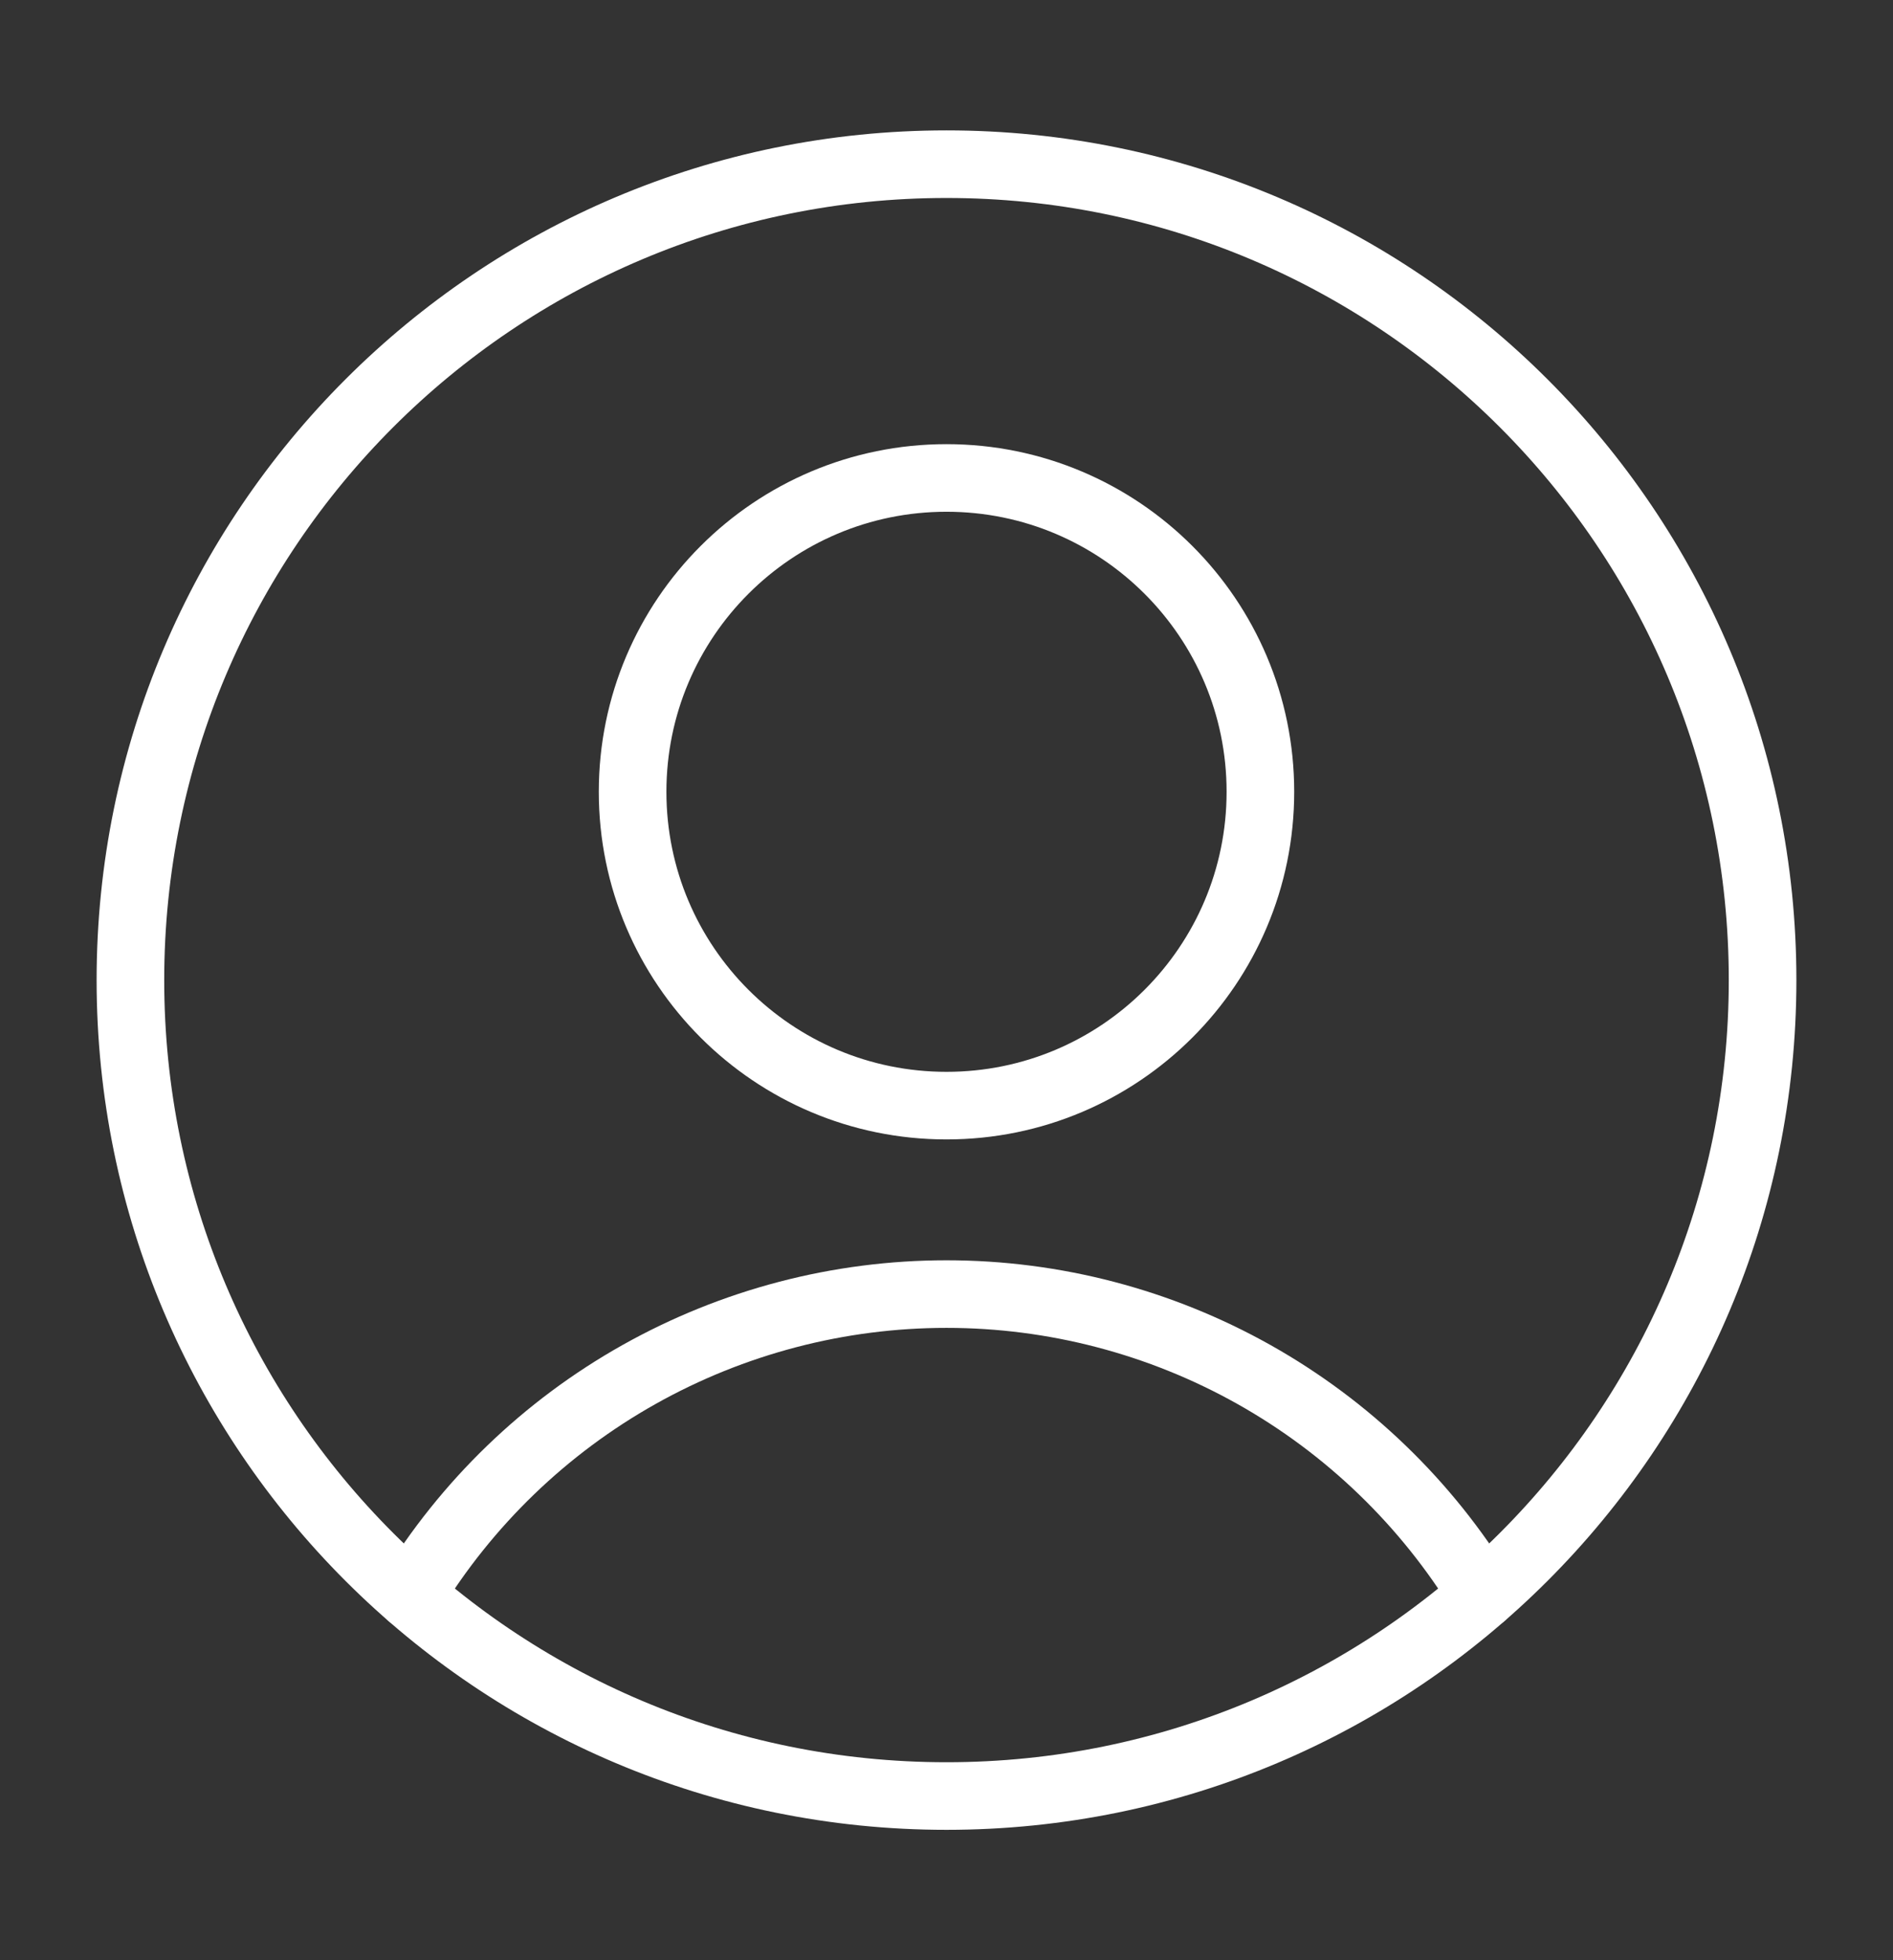
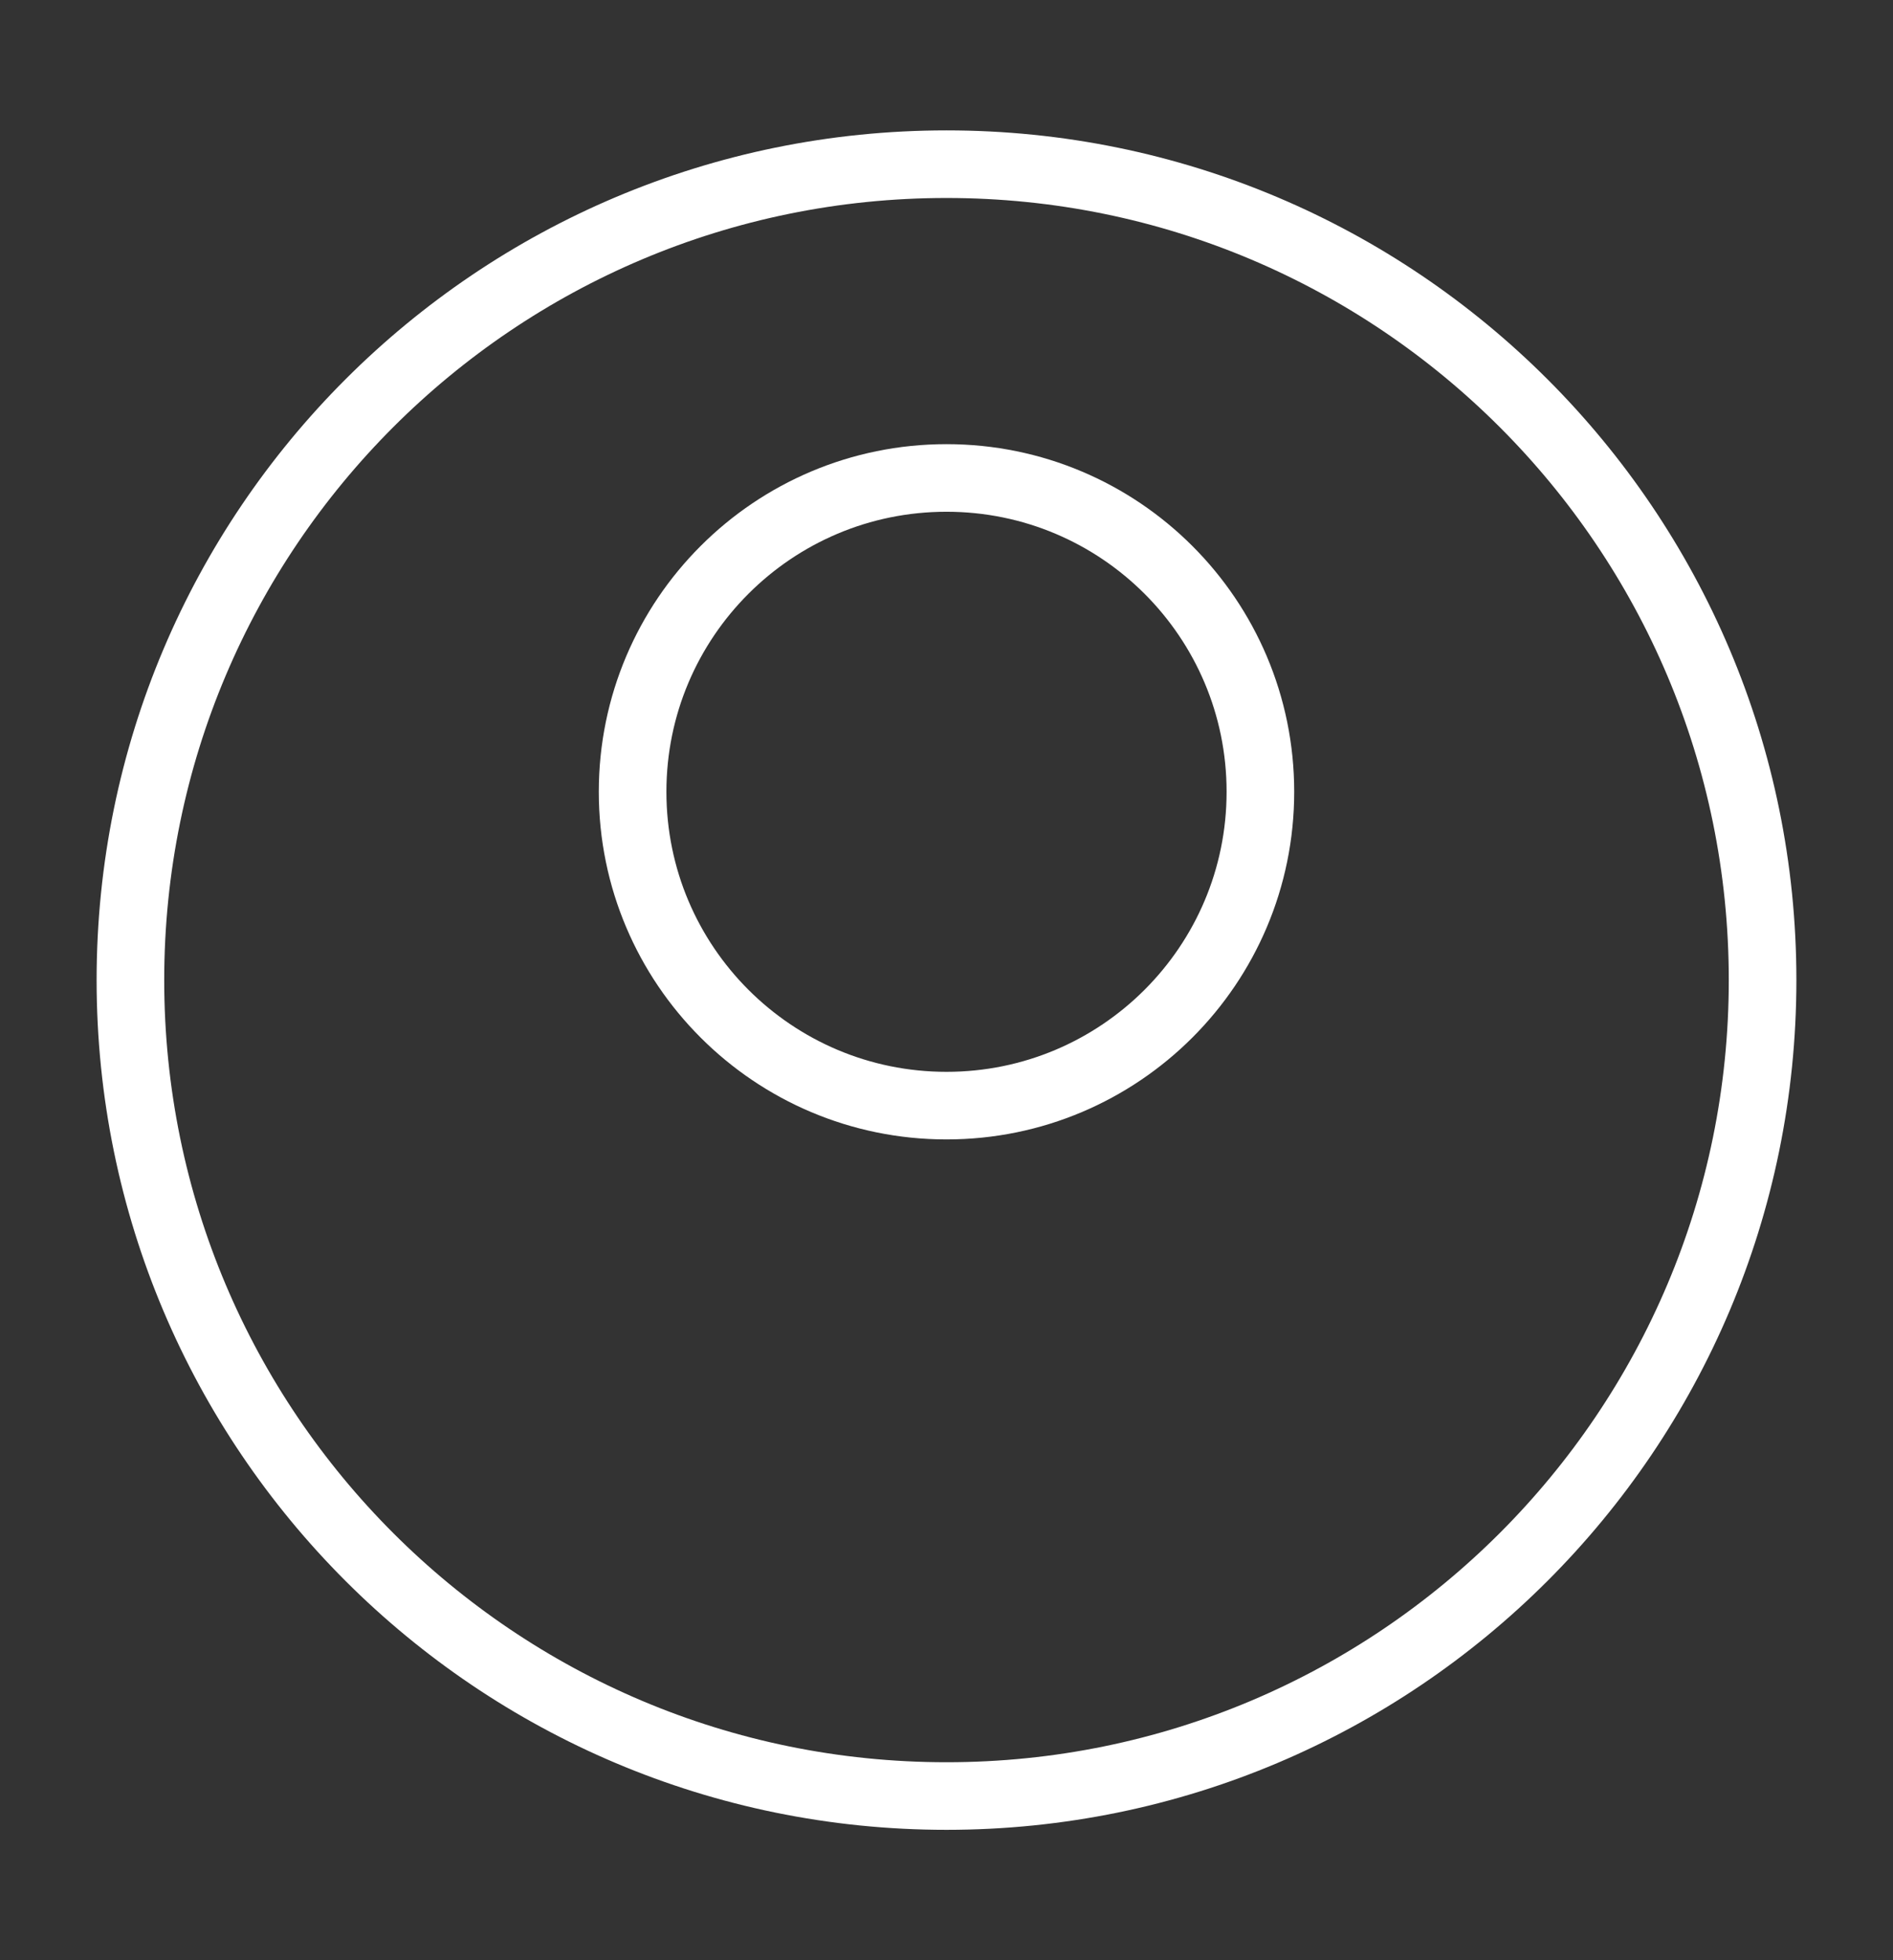
<svg xmlns="http://www.w3.org/2000/svg" width="28" height="29" viewBox="0 0 28 29" fill="none">
  <rect x="0" y="0" width="28" height="29" fill="#333333" stroke="none" />
  <path d="M14 16.357C16.564 16.357 18.643 14.278 18.643 11.714C18.643 9.15 16.564 7.071 14 7.071C11.436 7.071 9.357 9.15 9.357 11.714C9.357 14.278 11.436 16.357 14 16.357Z" stroke="white" stroke-linecap="round" stroke-linejoin="round" />
-   <path d="M6.07 23.6C6.899 22.24 8.063 21.115 9.452 20.335C10.841 19.555 12.407 19.145 14 19.145C15.593 19.145 17.159 19.555 18.548 20.335C19.936 21.115 21.101 22.24 21.93 23.6" stroke="white" stroke-linecap="round" stroke-linejoin="round" />
  <path d="M14 26.571C20.667 26.571 26.071 21.167 26.071 14.5C26.071 7.833 20.667 2.429 14 2.429C7.333 2.429 1.929 7.833 1.929 14.5C1.929 21.167 7.333 26.571 14 26.571Z" stroke="white" stroke-linecap="round" stroke-linejoin="round" />
</svg>